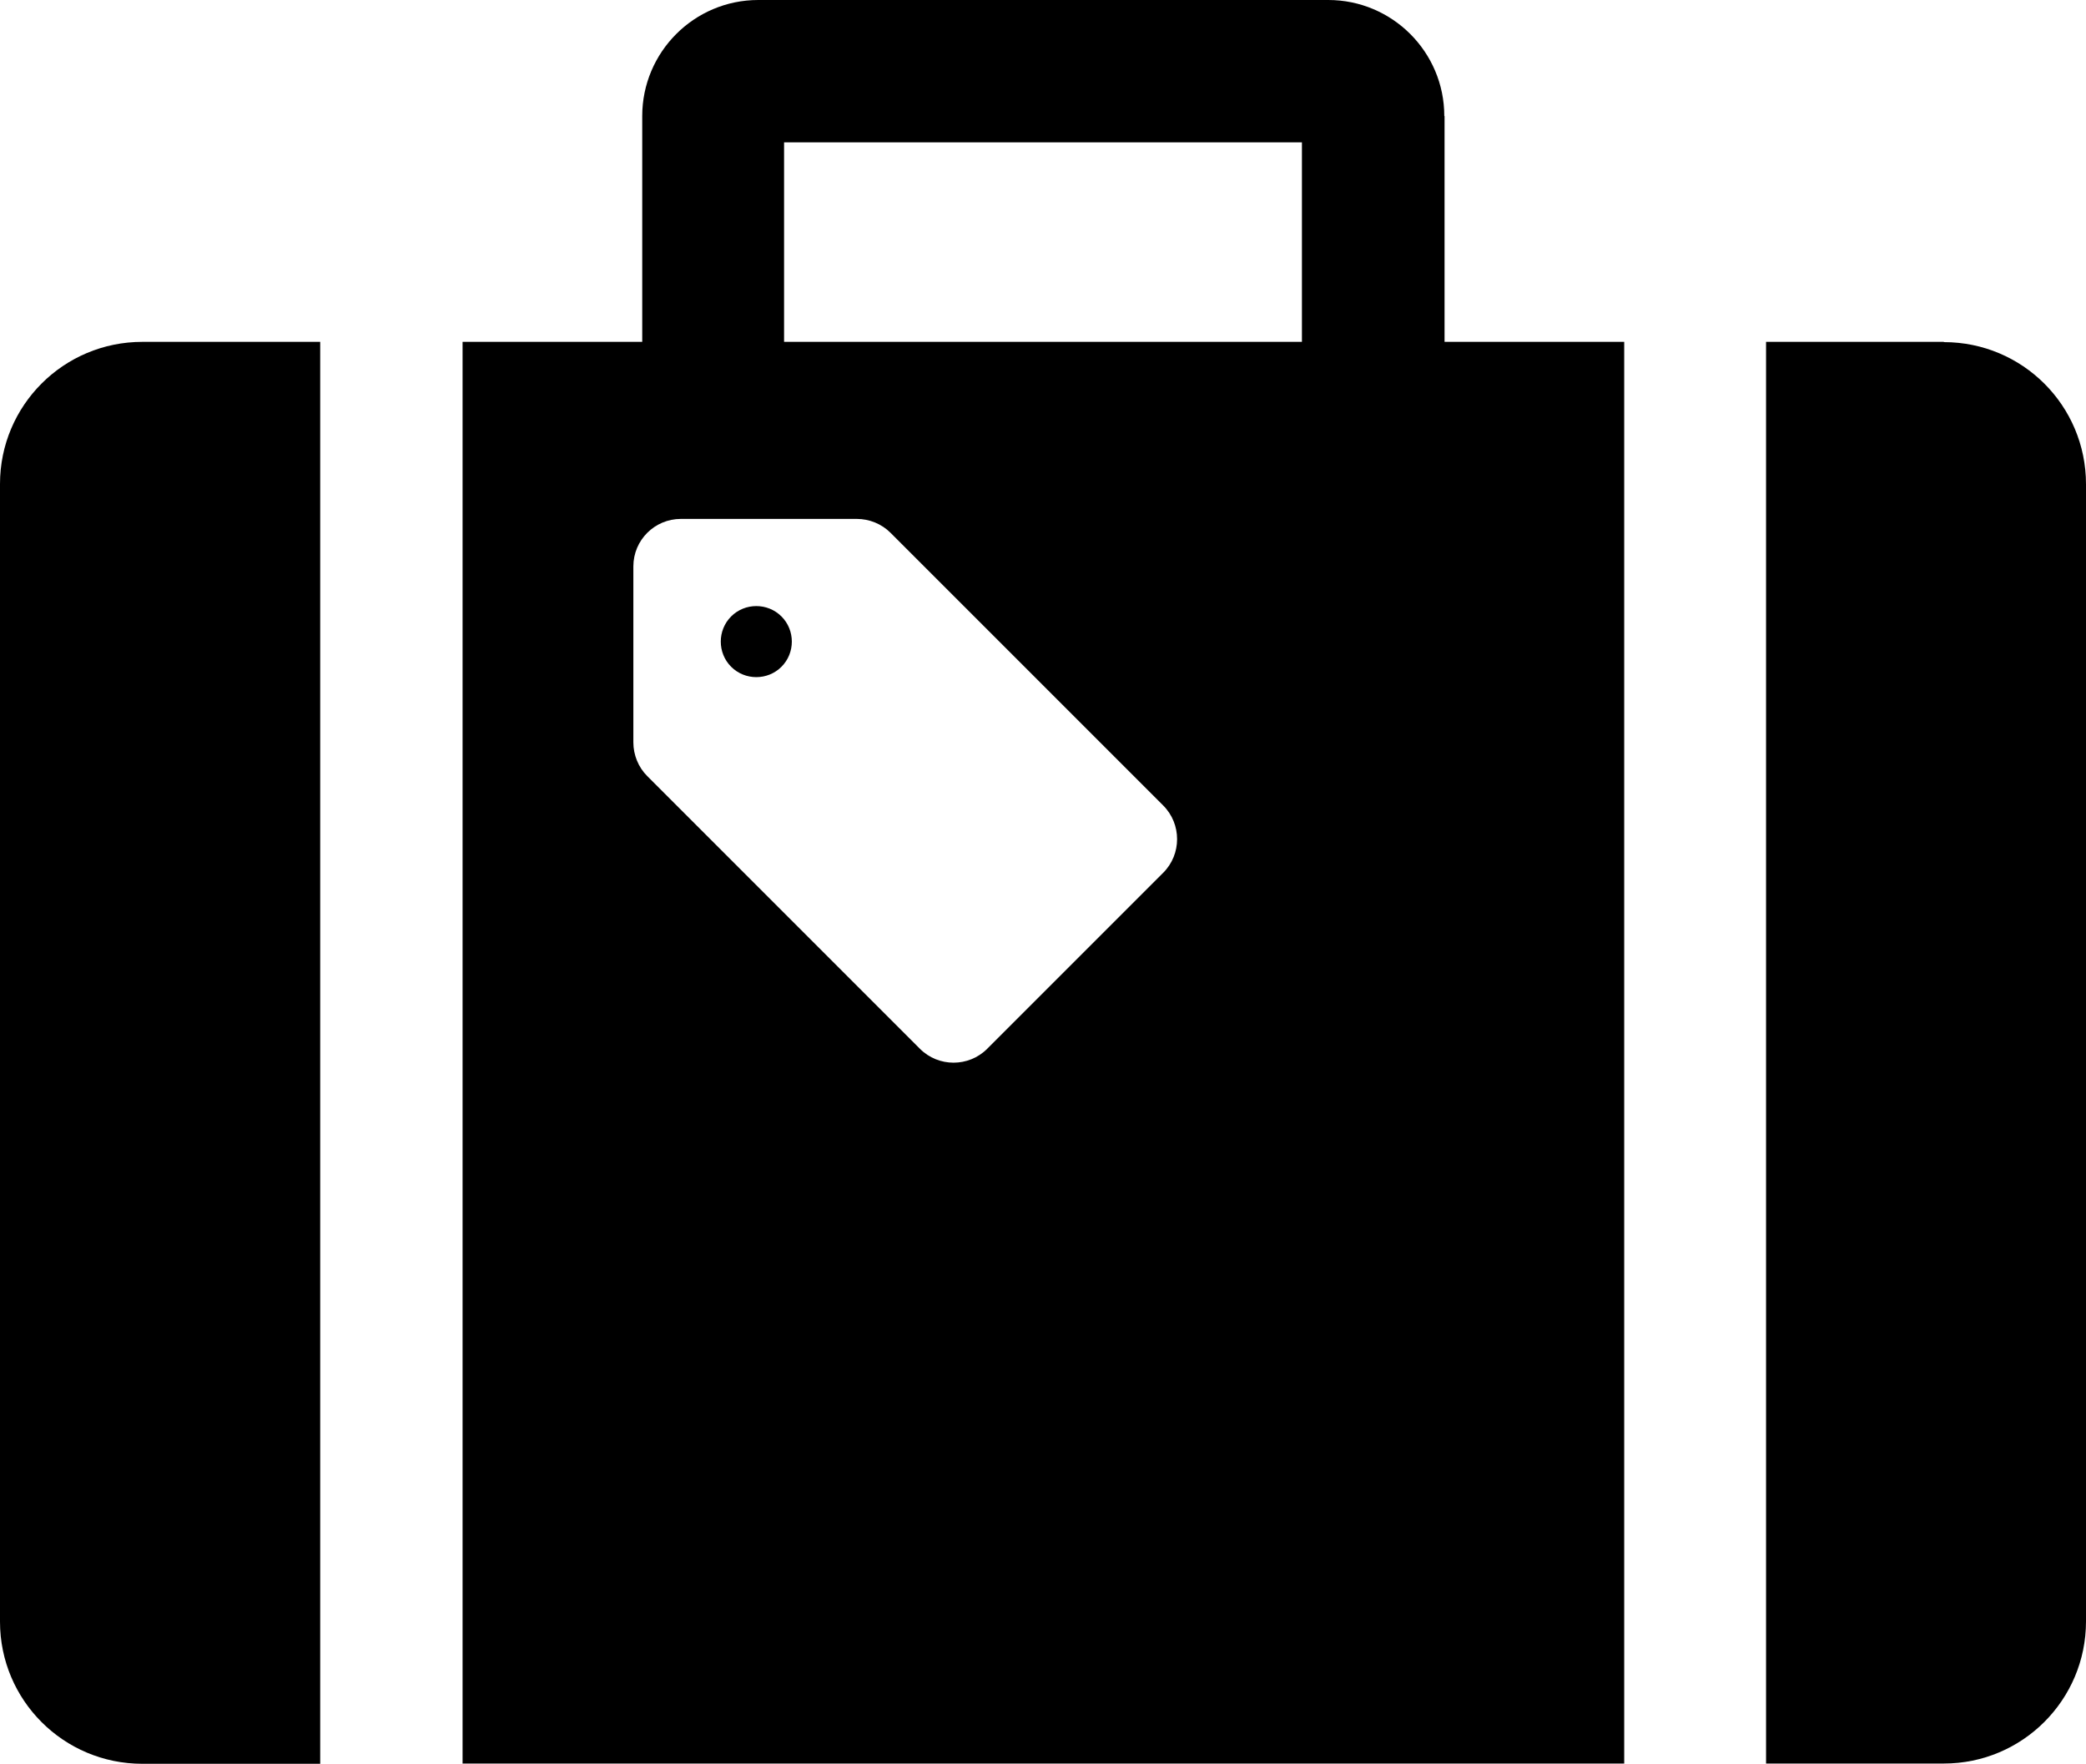
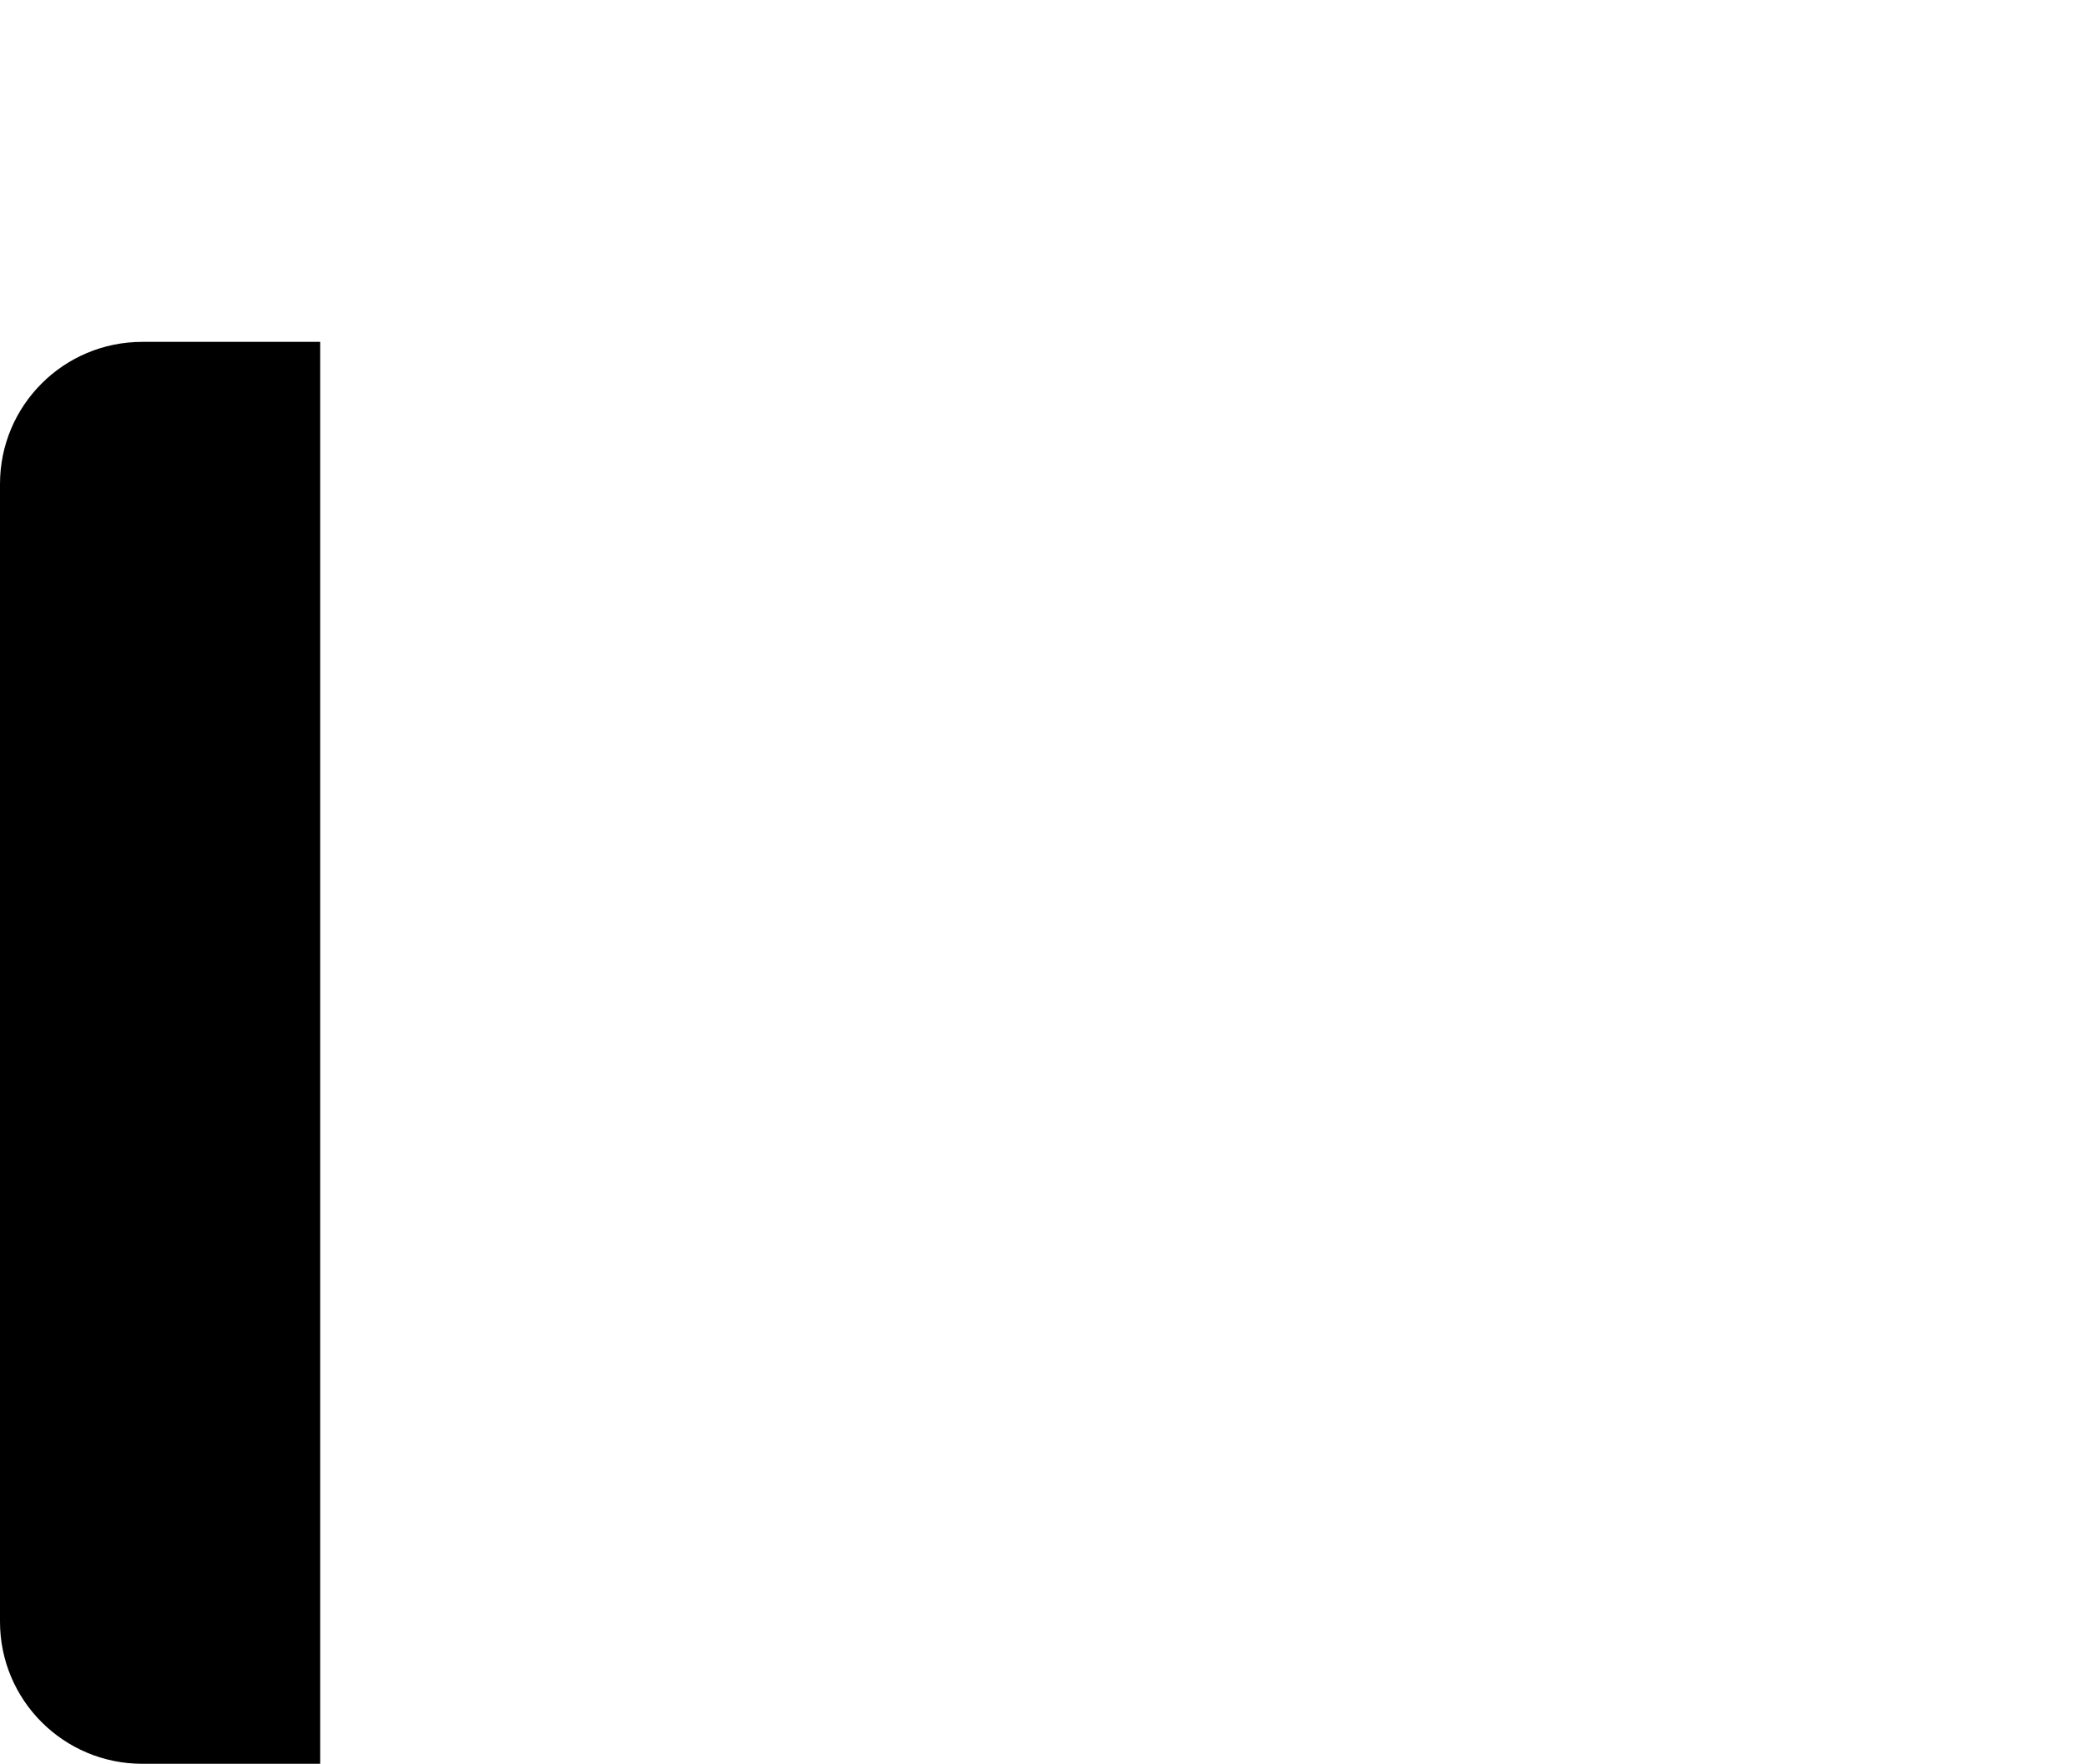
<svg xmlns="http://www.w3.org/2000/svg" viewBox="0 0 800 676.4">
  <g>
    <g id="_x32_">
      <g>
        <path d="M0,185.7v436.2c0,30.1,24.4,54.5,54.6,54.5h68.2V131.1H54.6c-30.2,0-54.6,24.4-54.6,54.5Z" />
-         <path d="M745.5,131.1h-68.2v545.2h68.2c30.1,0,54.5-24.4,54.5-54.5V185.7c0-30.2-24.4-54.5-54.5-54.5Z" />
-         <path d="M280.4,236.4c-5.3,5.3-5.3,14,0,19.3,5.3,5.3,14,5.3,19.3,0,5.3-5.3,5.3-14,0-19.3-5.3-5.3-14-5.3-19.3,0Z" />
-         <path d="M553.9,44.5c0-24.6-20-44.5-44.5-44.5h-218.6c-24.6,0-44.5,20-44.5,44.5v86.6h-68.9v545.2h445.5V131.1h-68.9V44.5h0ZM446.1,334.7l-67.5,67.5c-7.1,7.1-18.7,7.1-25.8,0l-104.6-104.6c-3.4-3.4-5.3-8.1-5.3-12.9v-67.5c0-10.1,8.2-18.2,18.2-18.2h67.5c4.8,0,9.5,1.9,12.9,5.3l104.6,104.6c7.1,7.1,7.1,18.7,0,25.8ZM499.3,131.1h-198.6V54.6h198.6v76.6Z" />
      </g>
    </g>
  </g>
</svg>